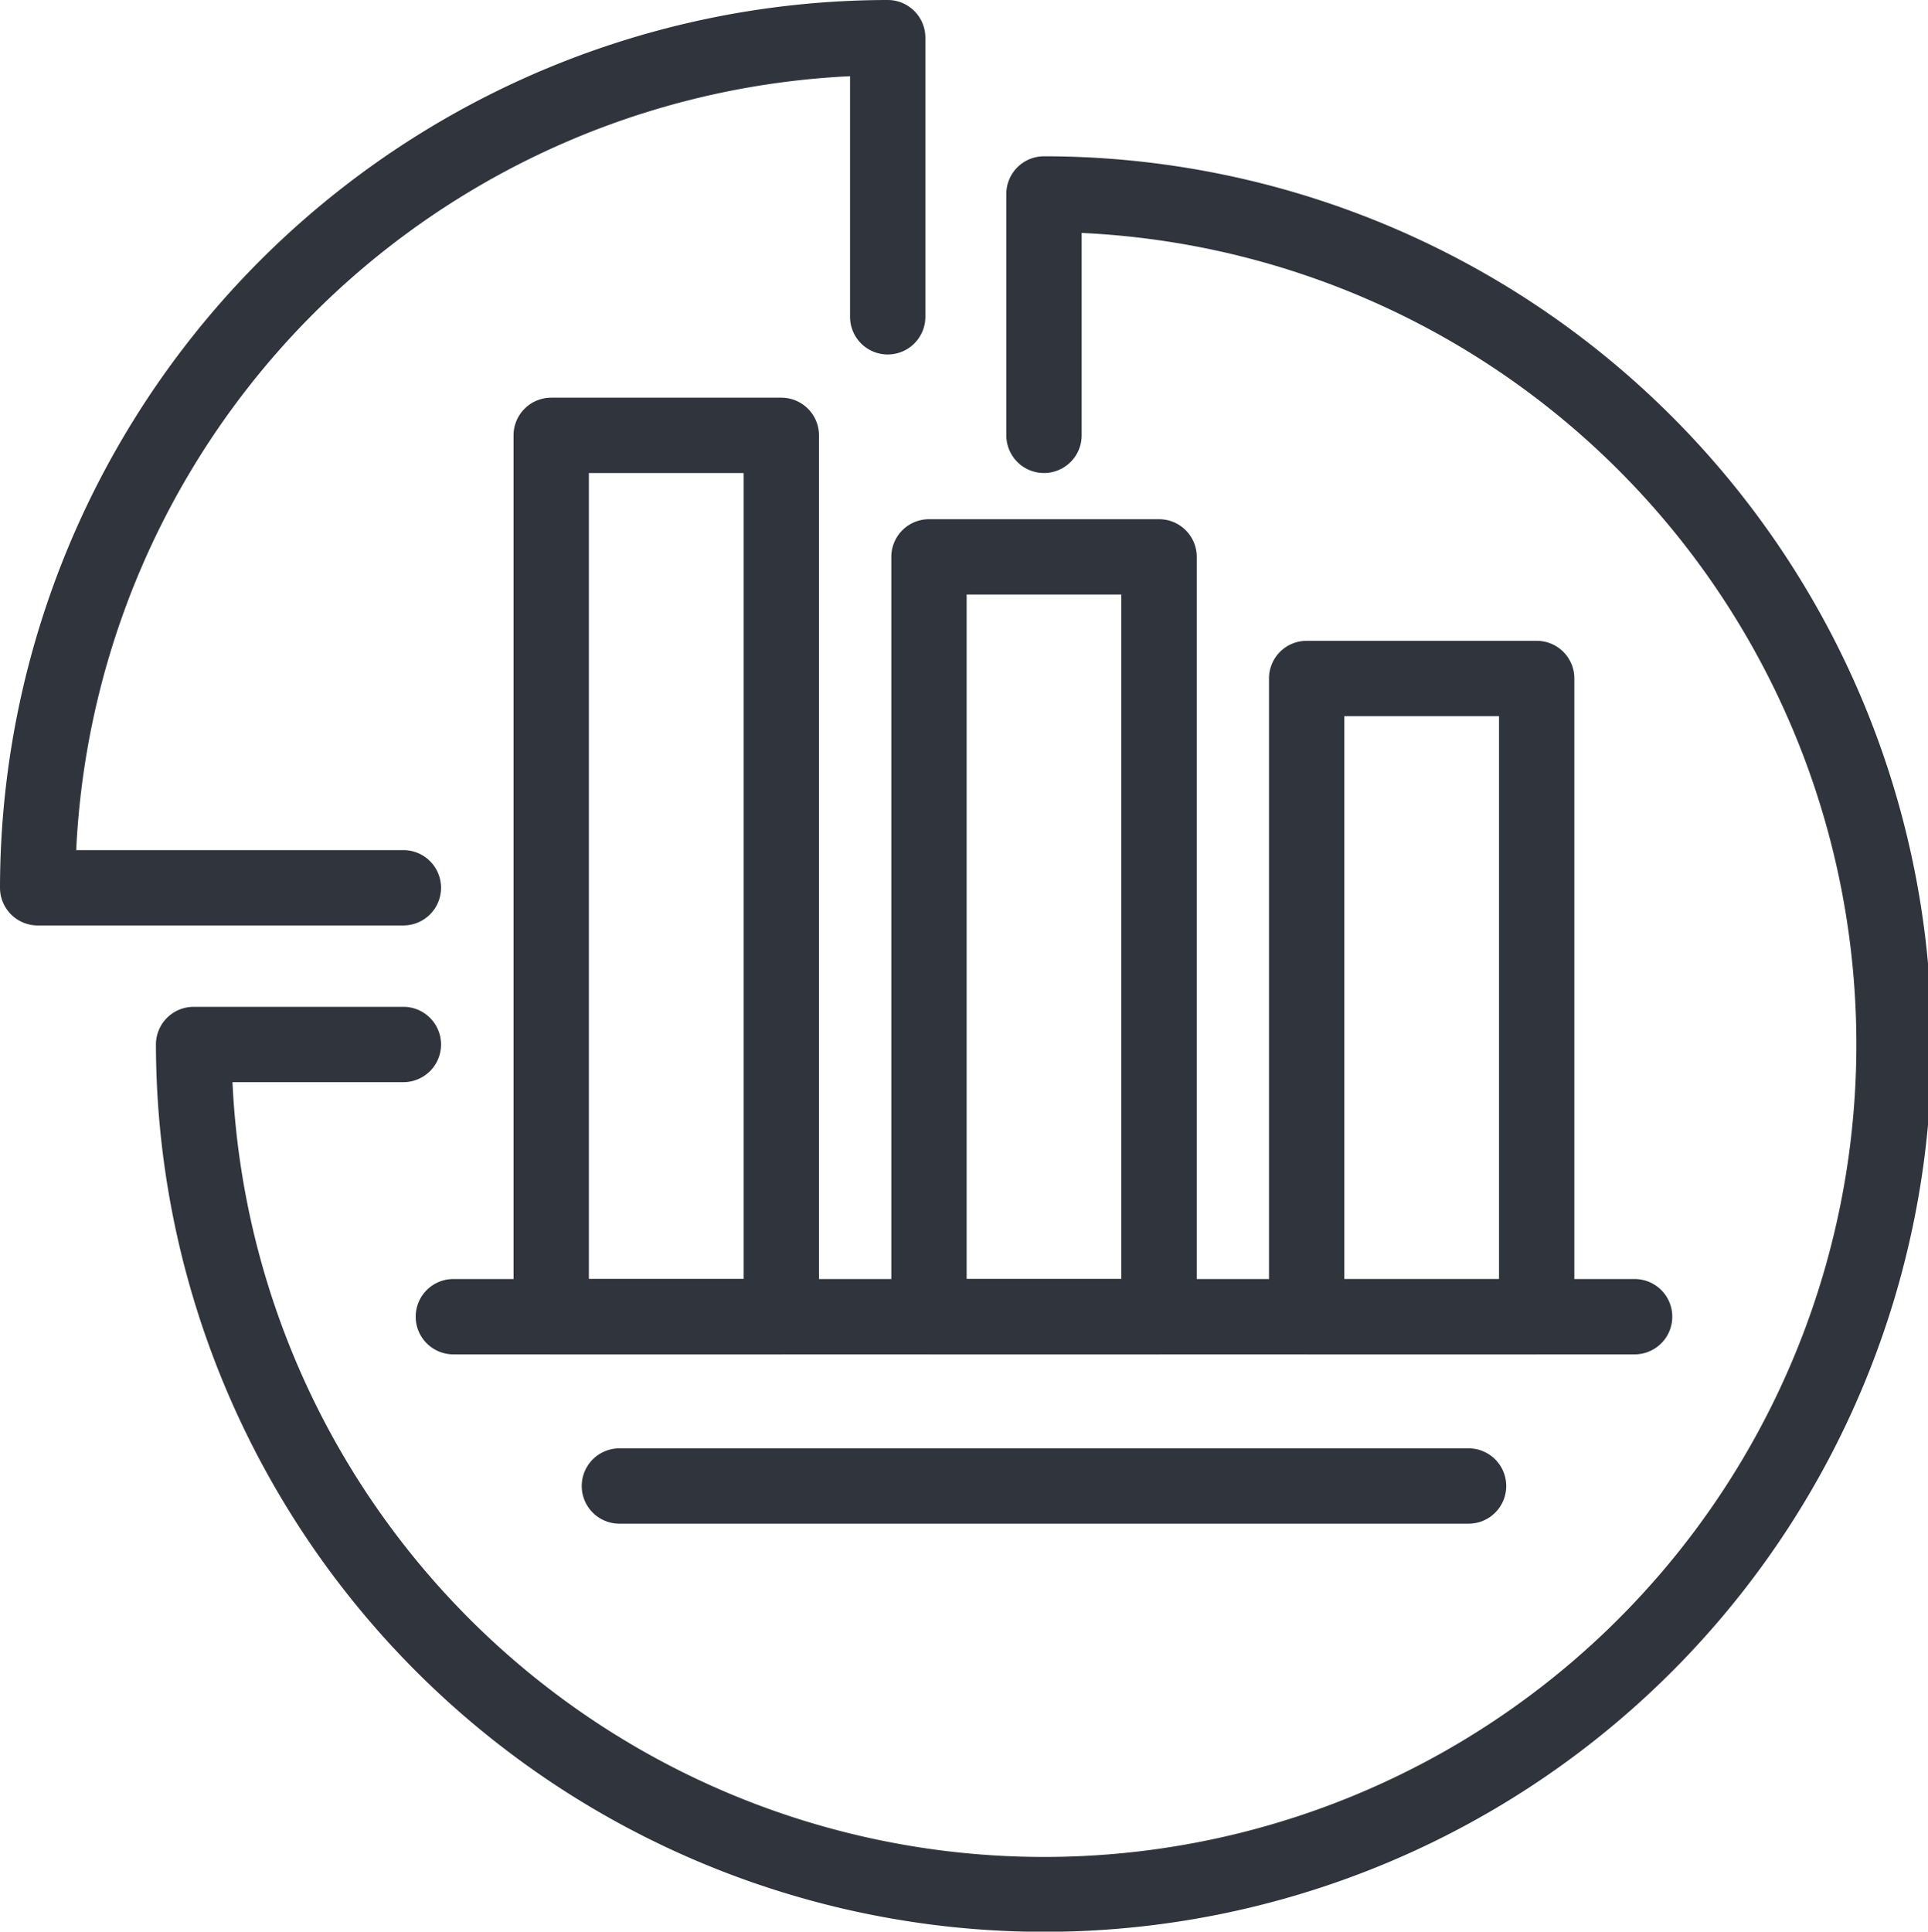
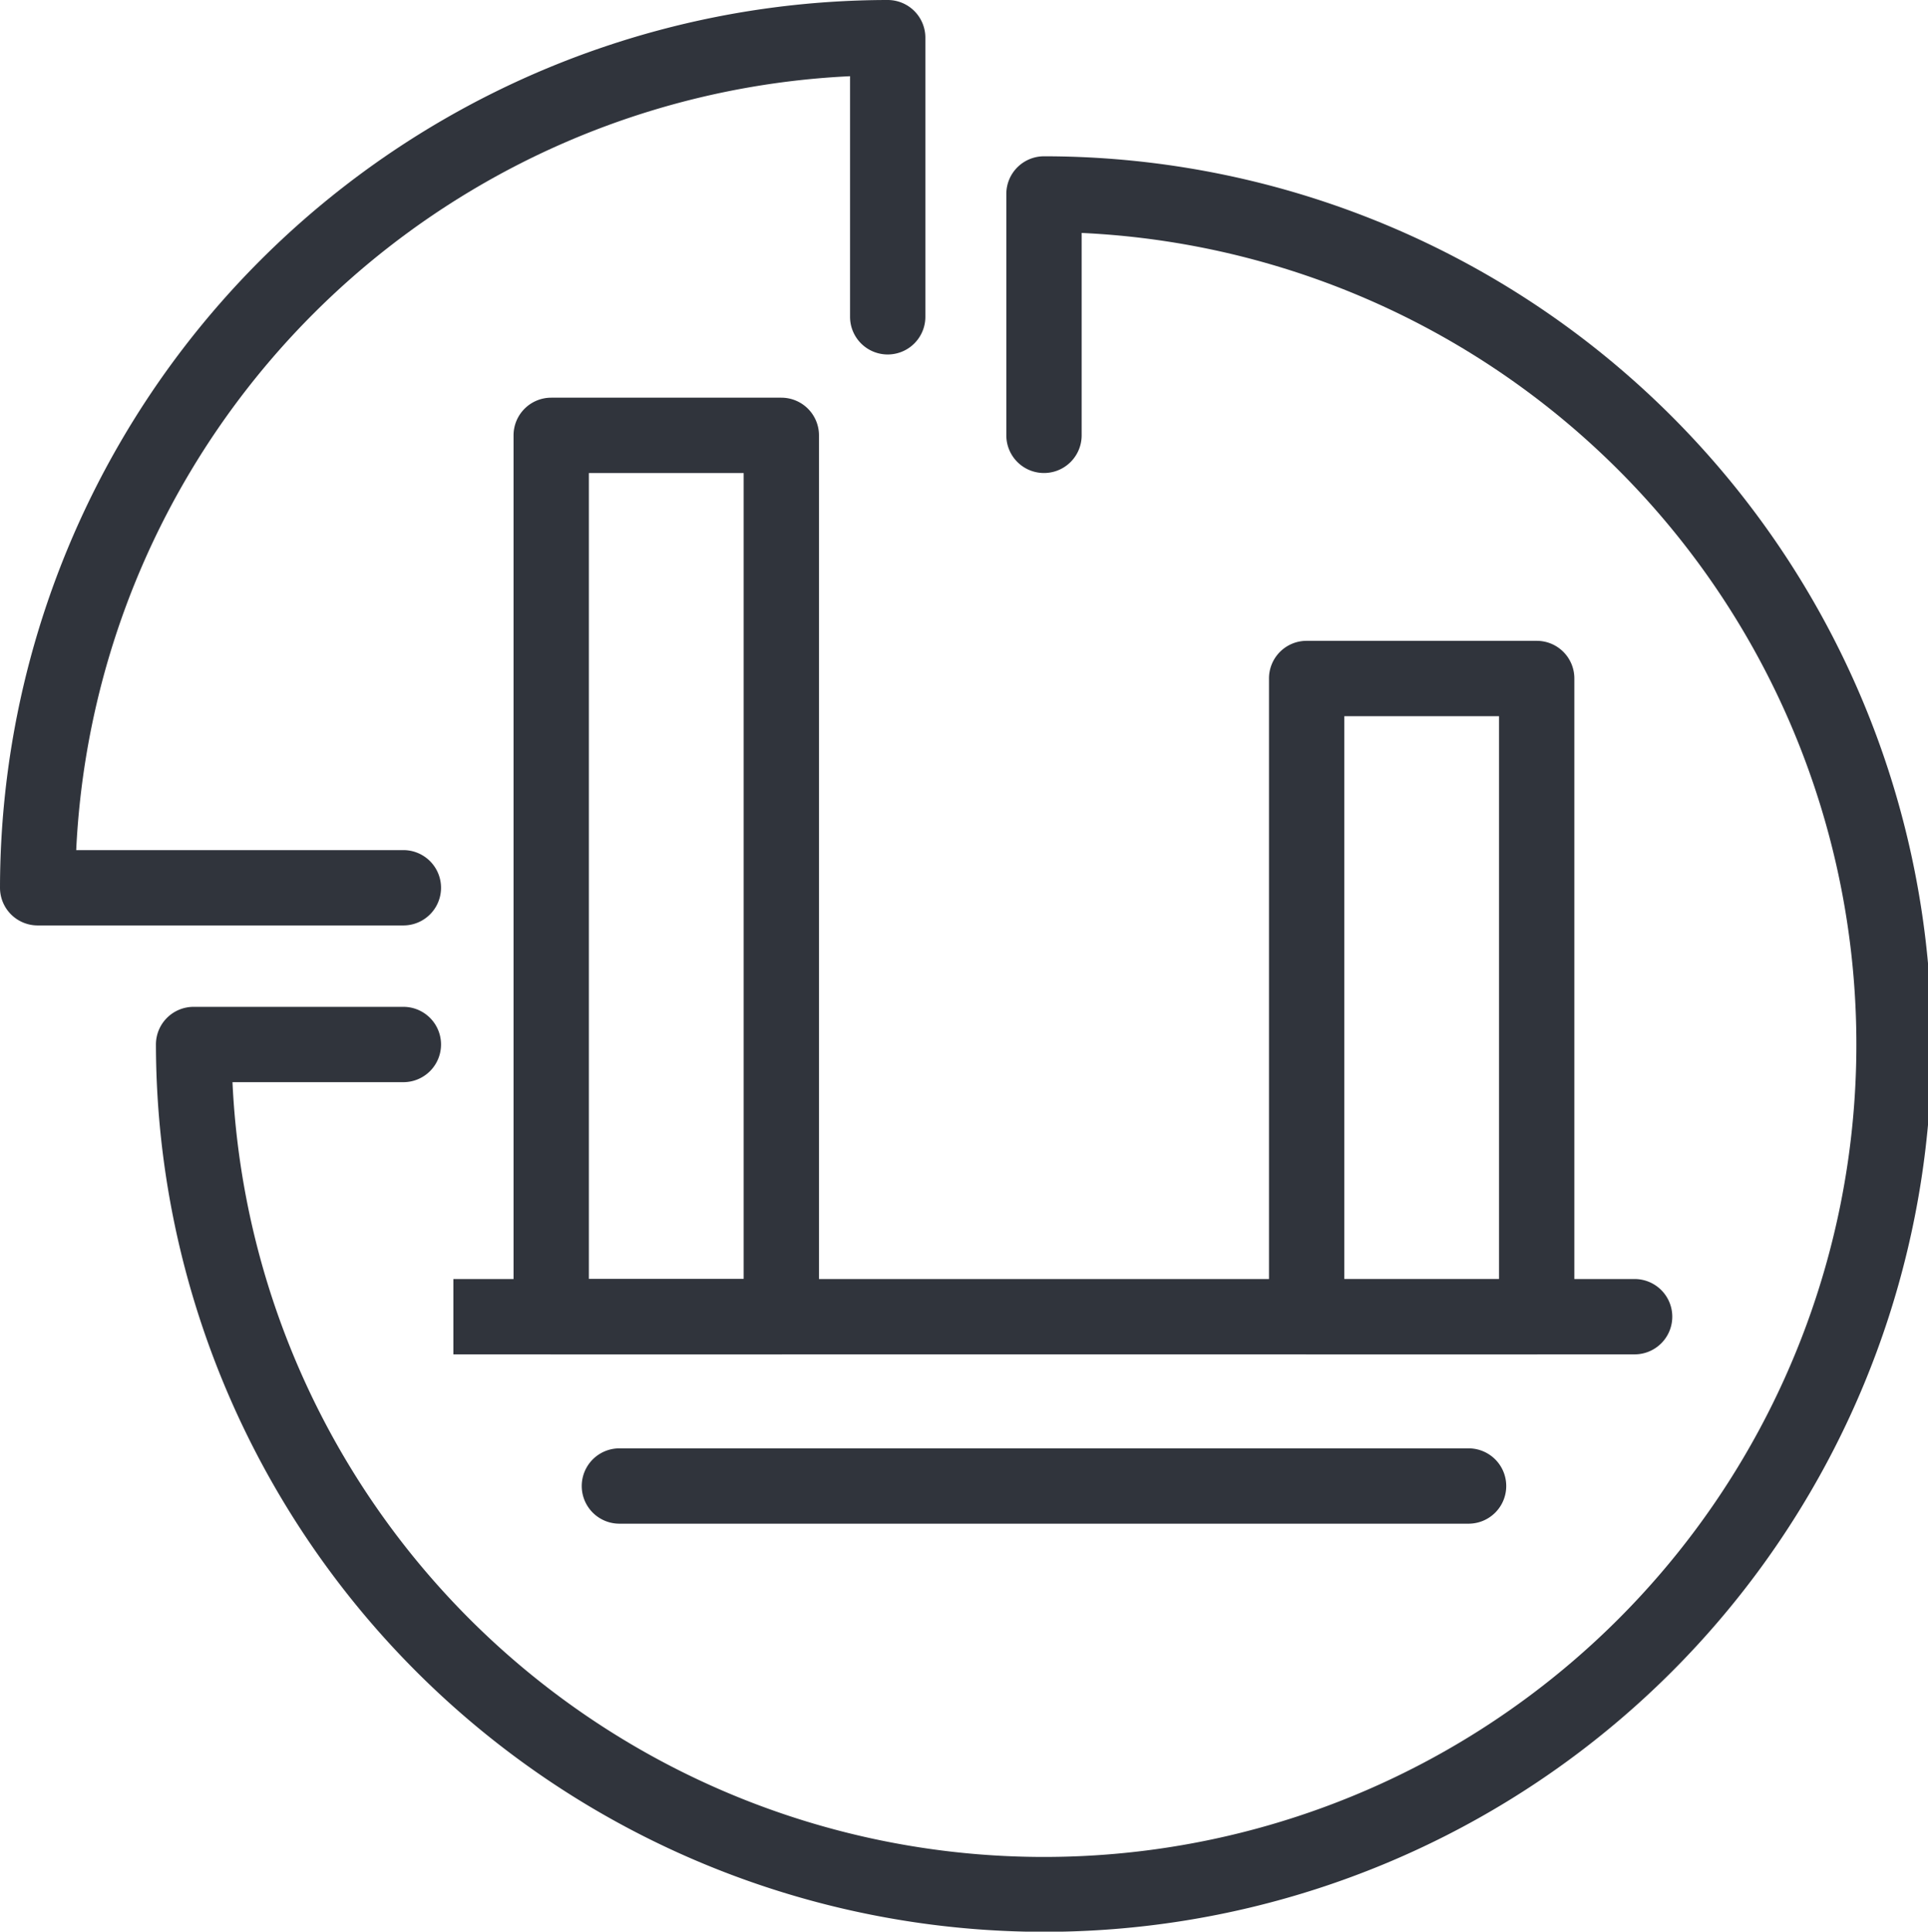
<svg xmlns="http://www.w3.org/2000/svg" fill="#30343c" height="219.5" preserveAspectRatio="xMidYMid meet" version="1" viewBox="-0.0 0.0 219.1 219.5" width="219.1" zoomAndPan="magnify">
  <g data-name="Layer 2">
    <g data-name="Layer 1" id="change1_1">
      <path d="M118.64,219.52a100.88,100.88,0,0,0,0-201.76A4.28,4.28,0,0,0,114.36,22V49.47a4.28,4.28,0,1,0,8.56,0v-23a92.32,92.32,0,1,1-96.5,96.5H45.84a4.28,4.28,0,0,0,0-8.56H22a4.28,4.28,0,0,0-4.28,4.28A101,101,0,0,0,118.64,219.52Z" />
      <path d="M4.28,105.16H45.84a4.28,4.28,0,0,0,0-8.56H8.66A92.44,92.44,0,0,1,96.6,8.66V36a4.28,4.28,0,0,0,8.56,0V4.28A4.28,4.28,0,0,0,100.88,0,101,101,0,0,0,0,100.88,4.28,4.28,0,0,0,4.28,105.16Z" />
      <path d="M144.21,149.62V77.1a4.27,4.27,0,0,1,4.28-4.28h26.14a4.27,4.27,0,0,1,4.28,4.28v72.52a4.27,4.27,0,0,1-4.28,4.28H148.49A4.27,4.27,0,0,1,144.21,149.62Zm26.14-68.24H152.77v64h17.58Z" />
-       <path d="M101.29,149.62V63.28A4.28,4.28,0,0,1,105.57,59h26.14A4.28,4.28,0,0,1,136,63.28v86.34a4.27,4.27,0,0,1-4.28,4.28H105.57A4.27,4.27,0,0,1,101.29,149.62Zm26.14-82.06H109.85v77.78h17.58Z" />
      <path d="M58.36,149.62V49.47a4.28,4.28,0,0,1,4.28-4.28H88.79a4.28,4.28,0,0,1,4.28,4.28V149.62a4.27,4.27,0,0,1-4.28,4.28H62.64A4.28,4.28,0,0,1,58.36,149.62ZM84.51,53.75H66.92v91.59H84.51Z" />
-       <path d="M51.52,153.9H185.76a4.28,4.28,0,0,0,0-8.56H51.52a4.28,4.28,0,1,0,0,8.56Z" />
+       <path d="M51.52,153.9H185.76a4.28,4.28,0,0,0,0-8.56H51.52Z" />
      <path d="M70.39,173.14h96.5a4.28,4.28,0,0,0,0-8.56H70.39a4.28,4.28,0,0,0,0,8.56Z" />
    </g>
  </g>
</svg>